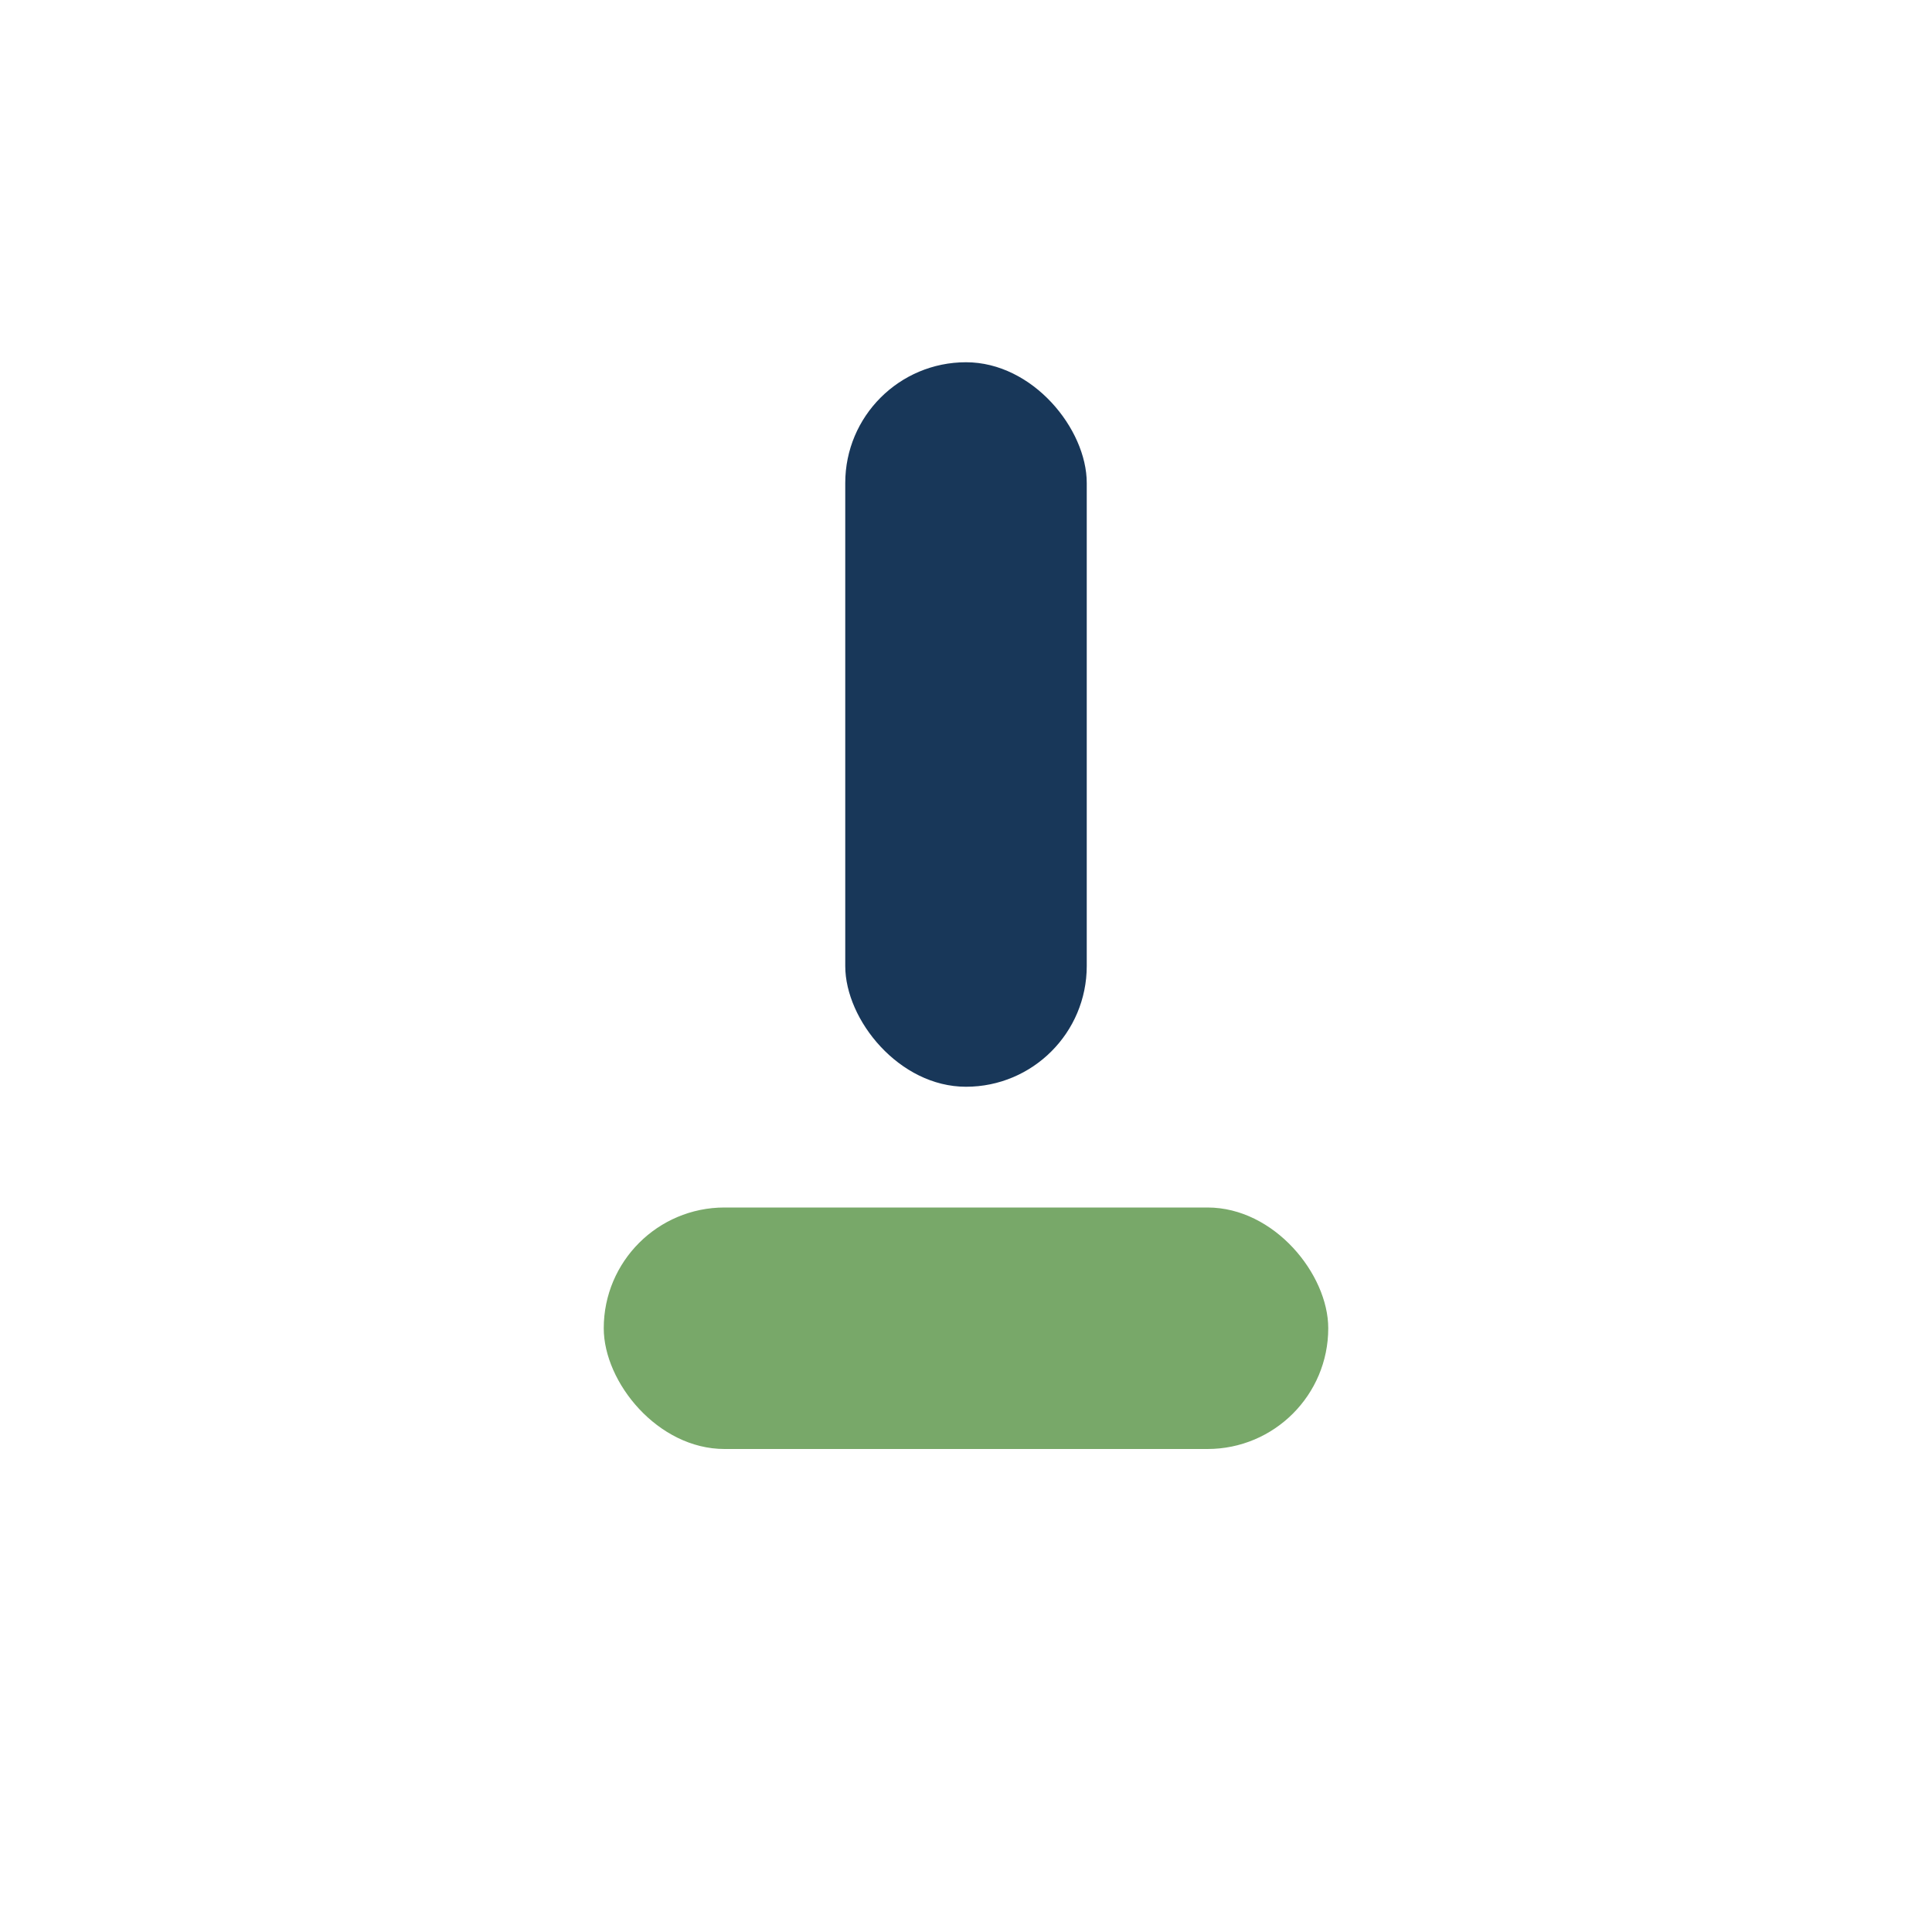
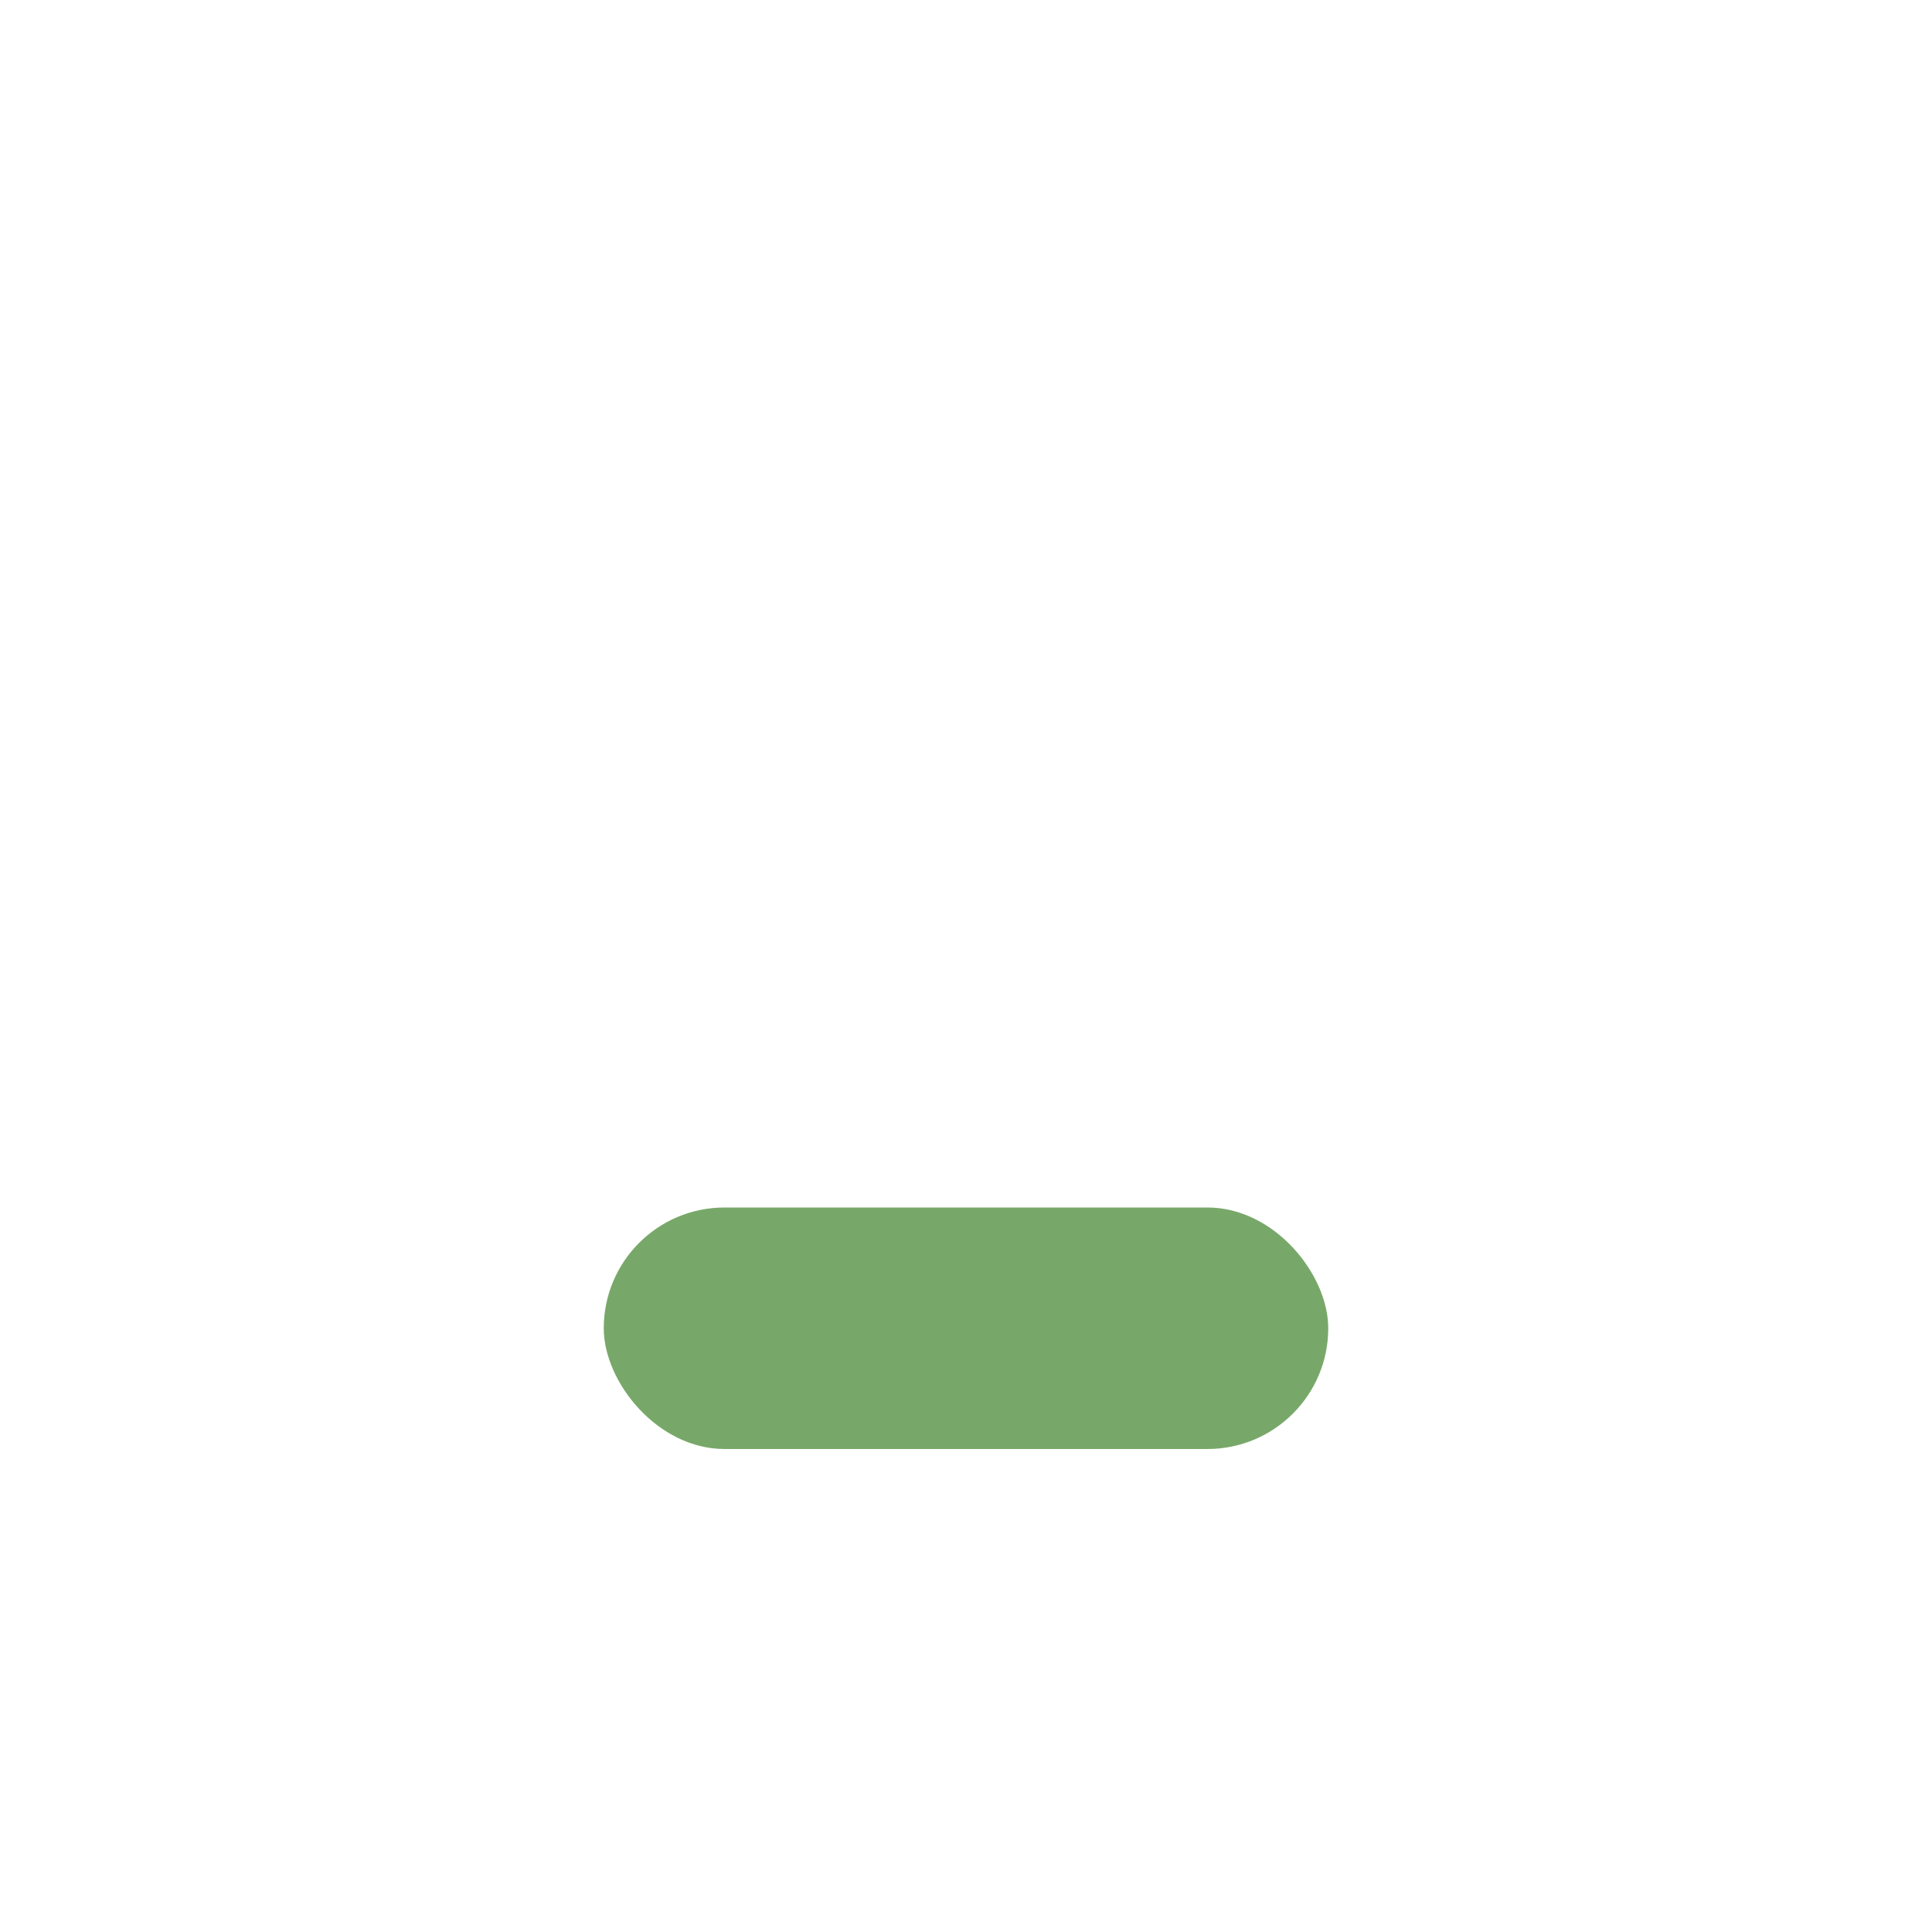
<svg xmlns="http://www.w3.org/2000/svg" width="32" height="32" viewBox="0 0 32 32">
-   <rect x="14" y="6" width="4" height="12" rx="2" fill="#183759" />
  <rect x="10" y="20" width="12" height="4" rx="2" fill="#78A869" />
</svg>